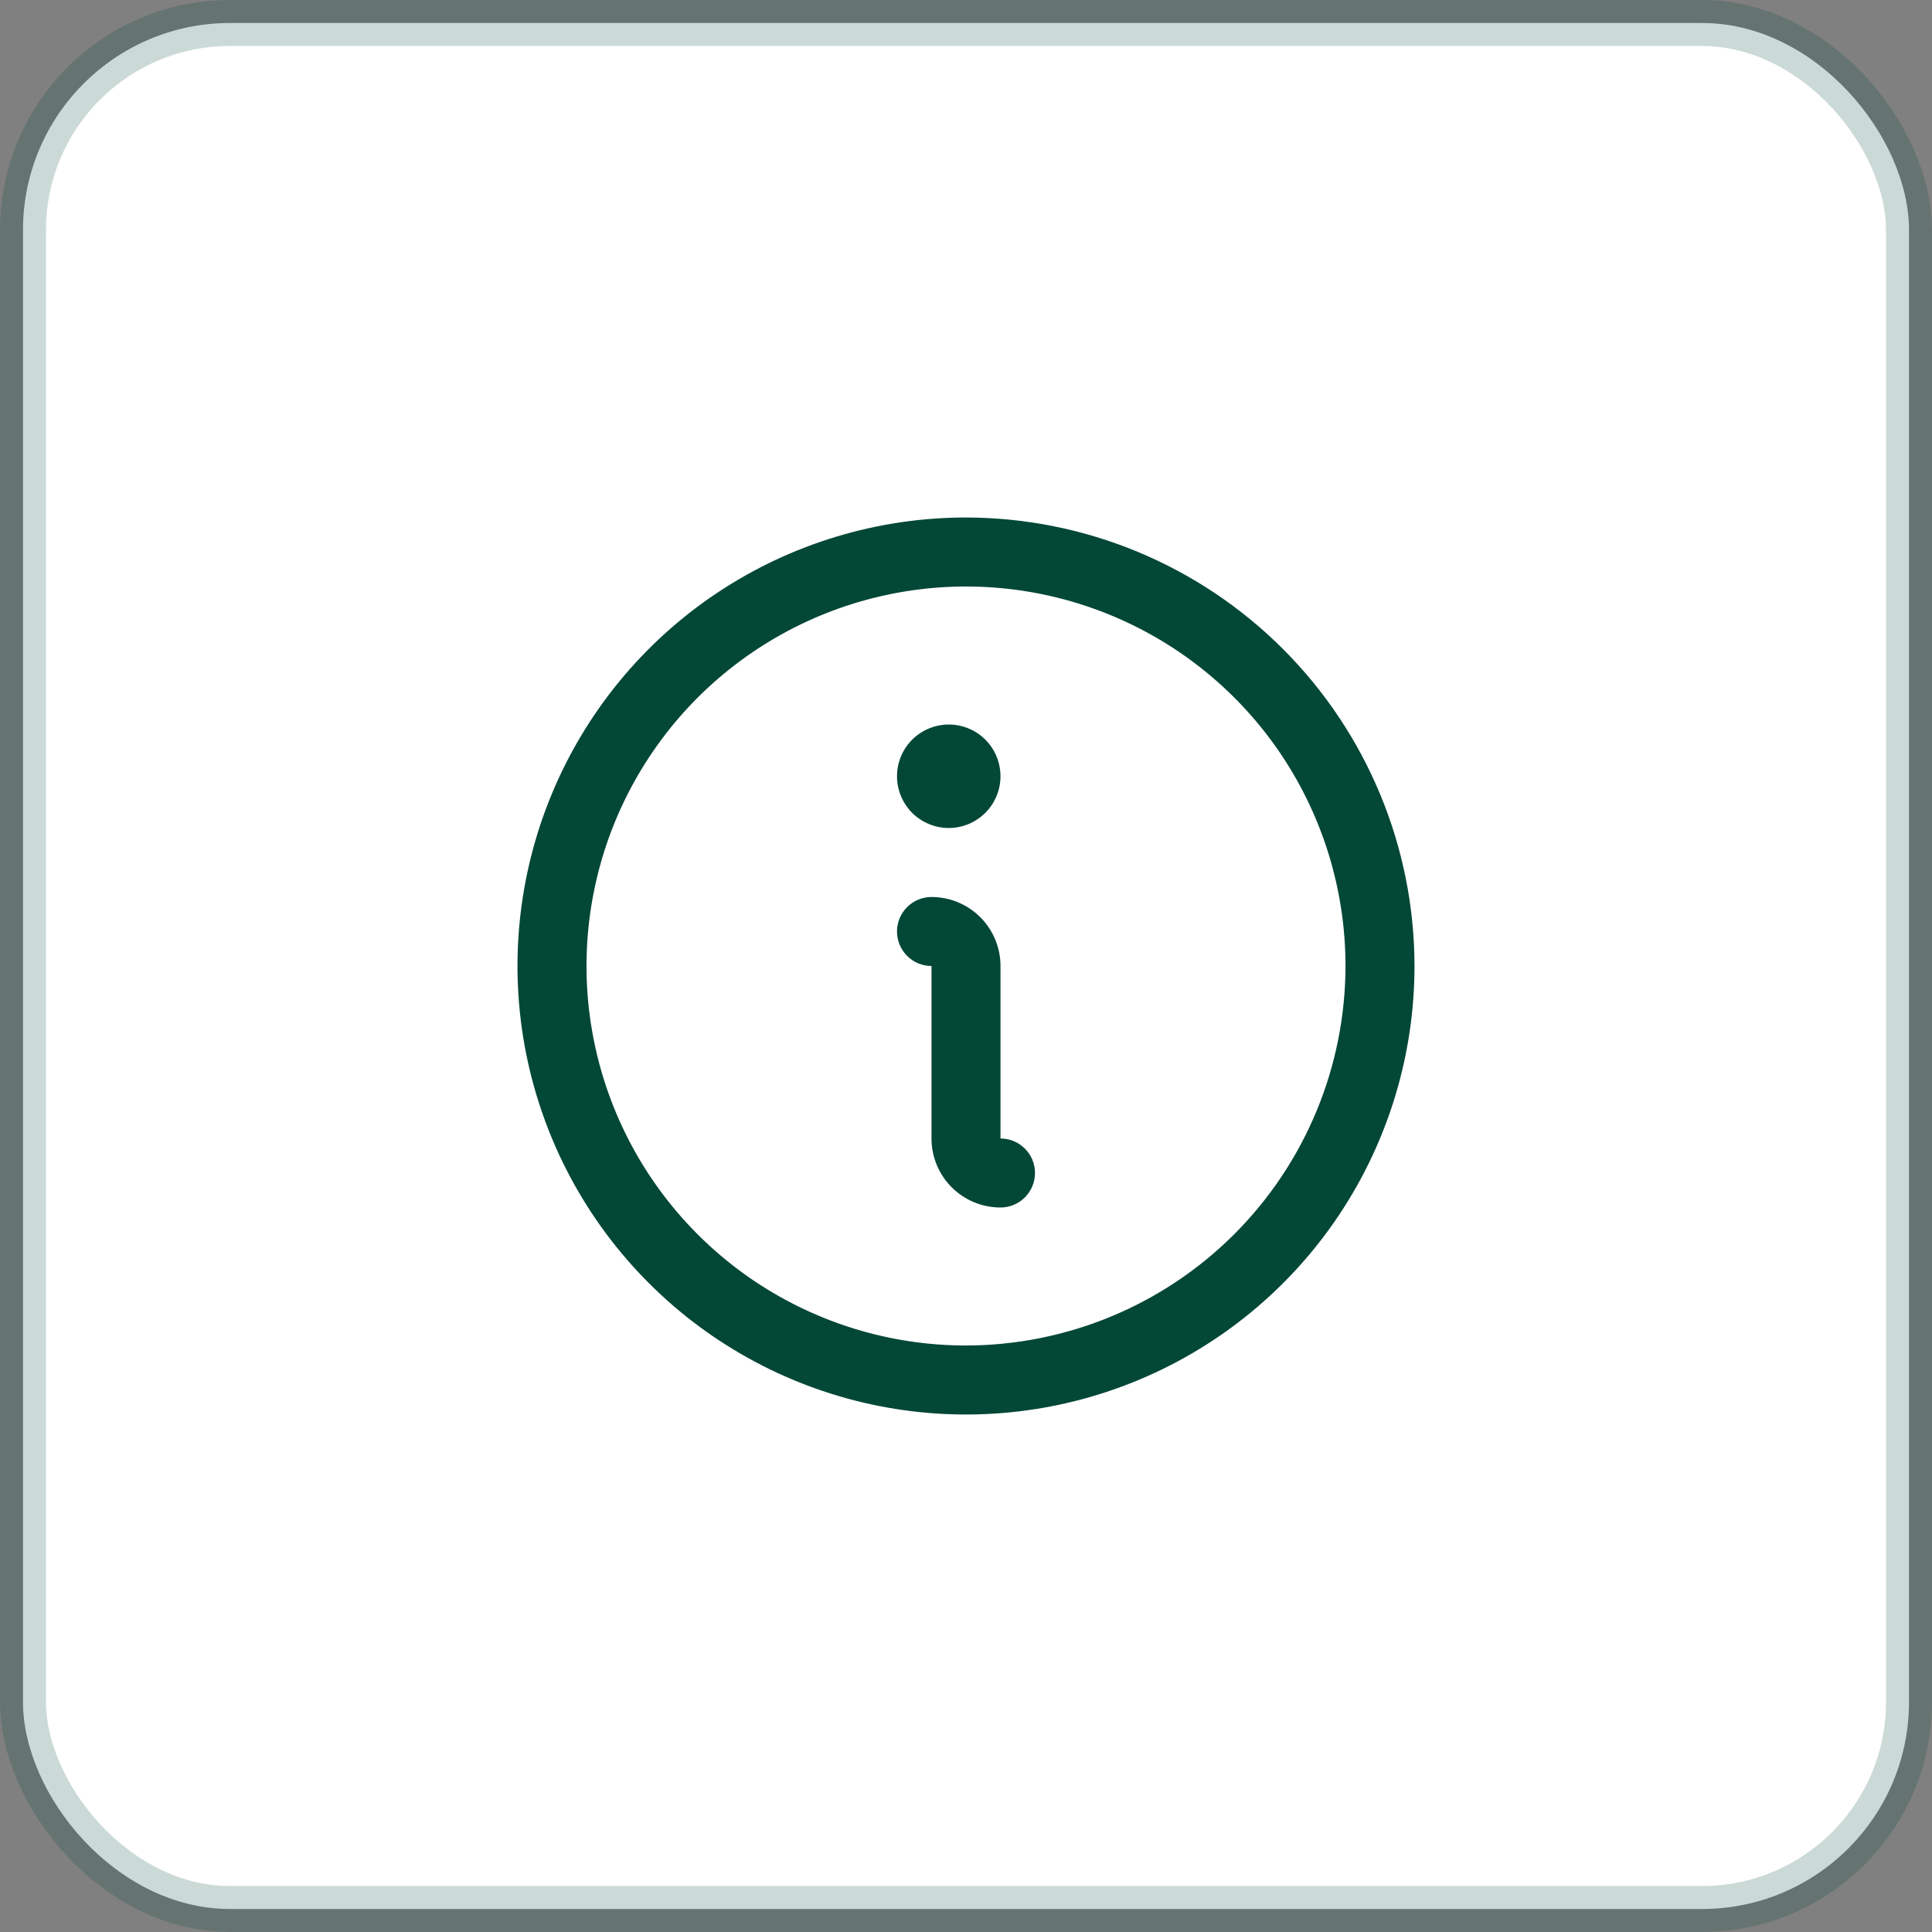
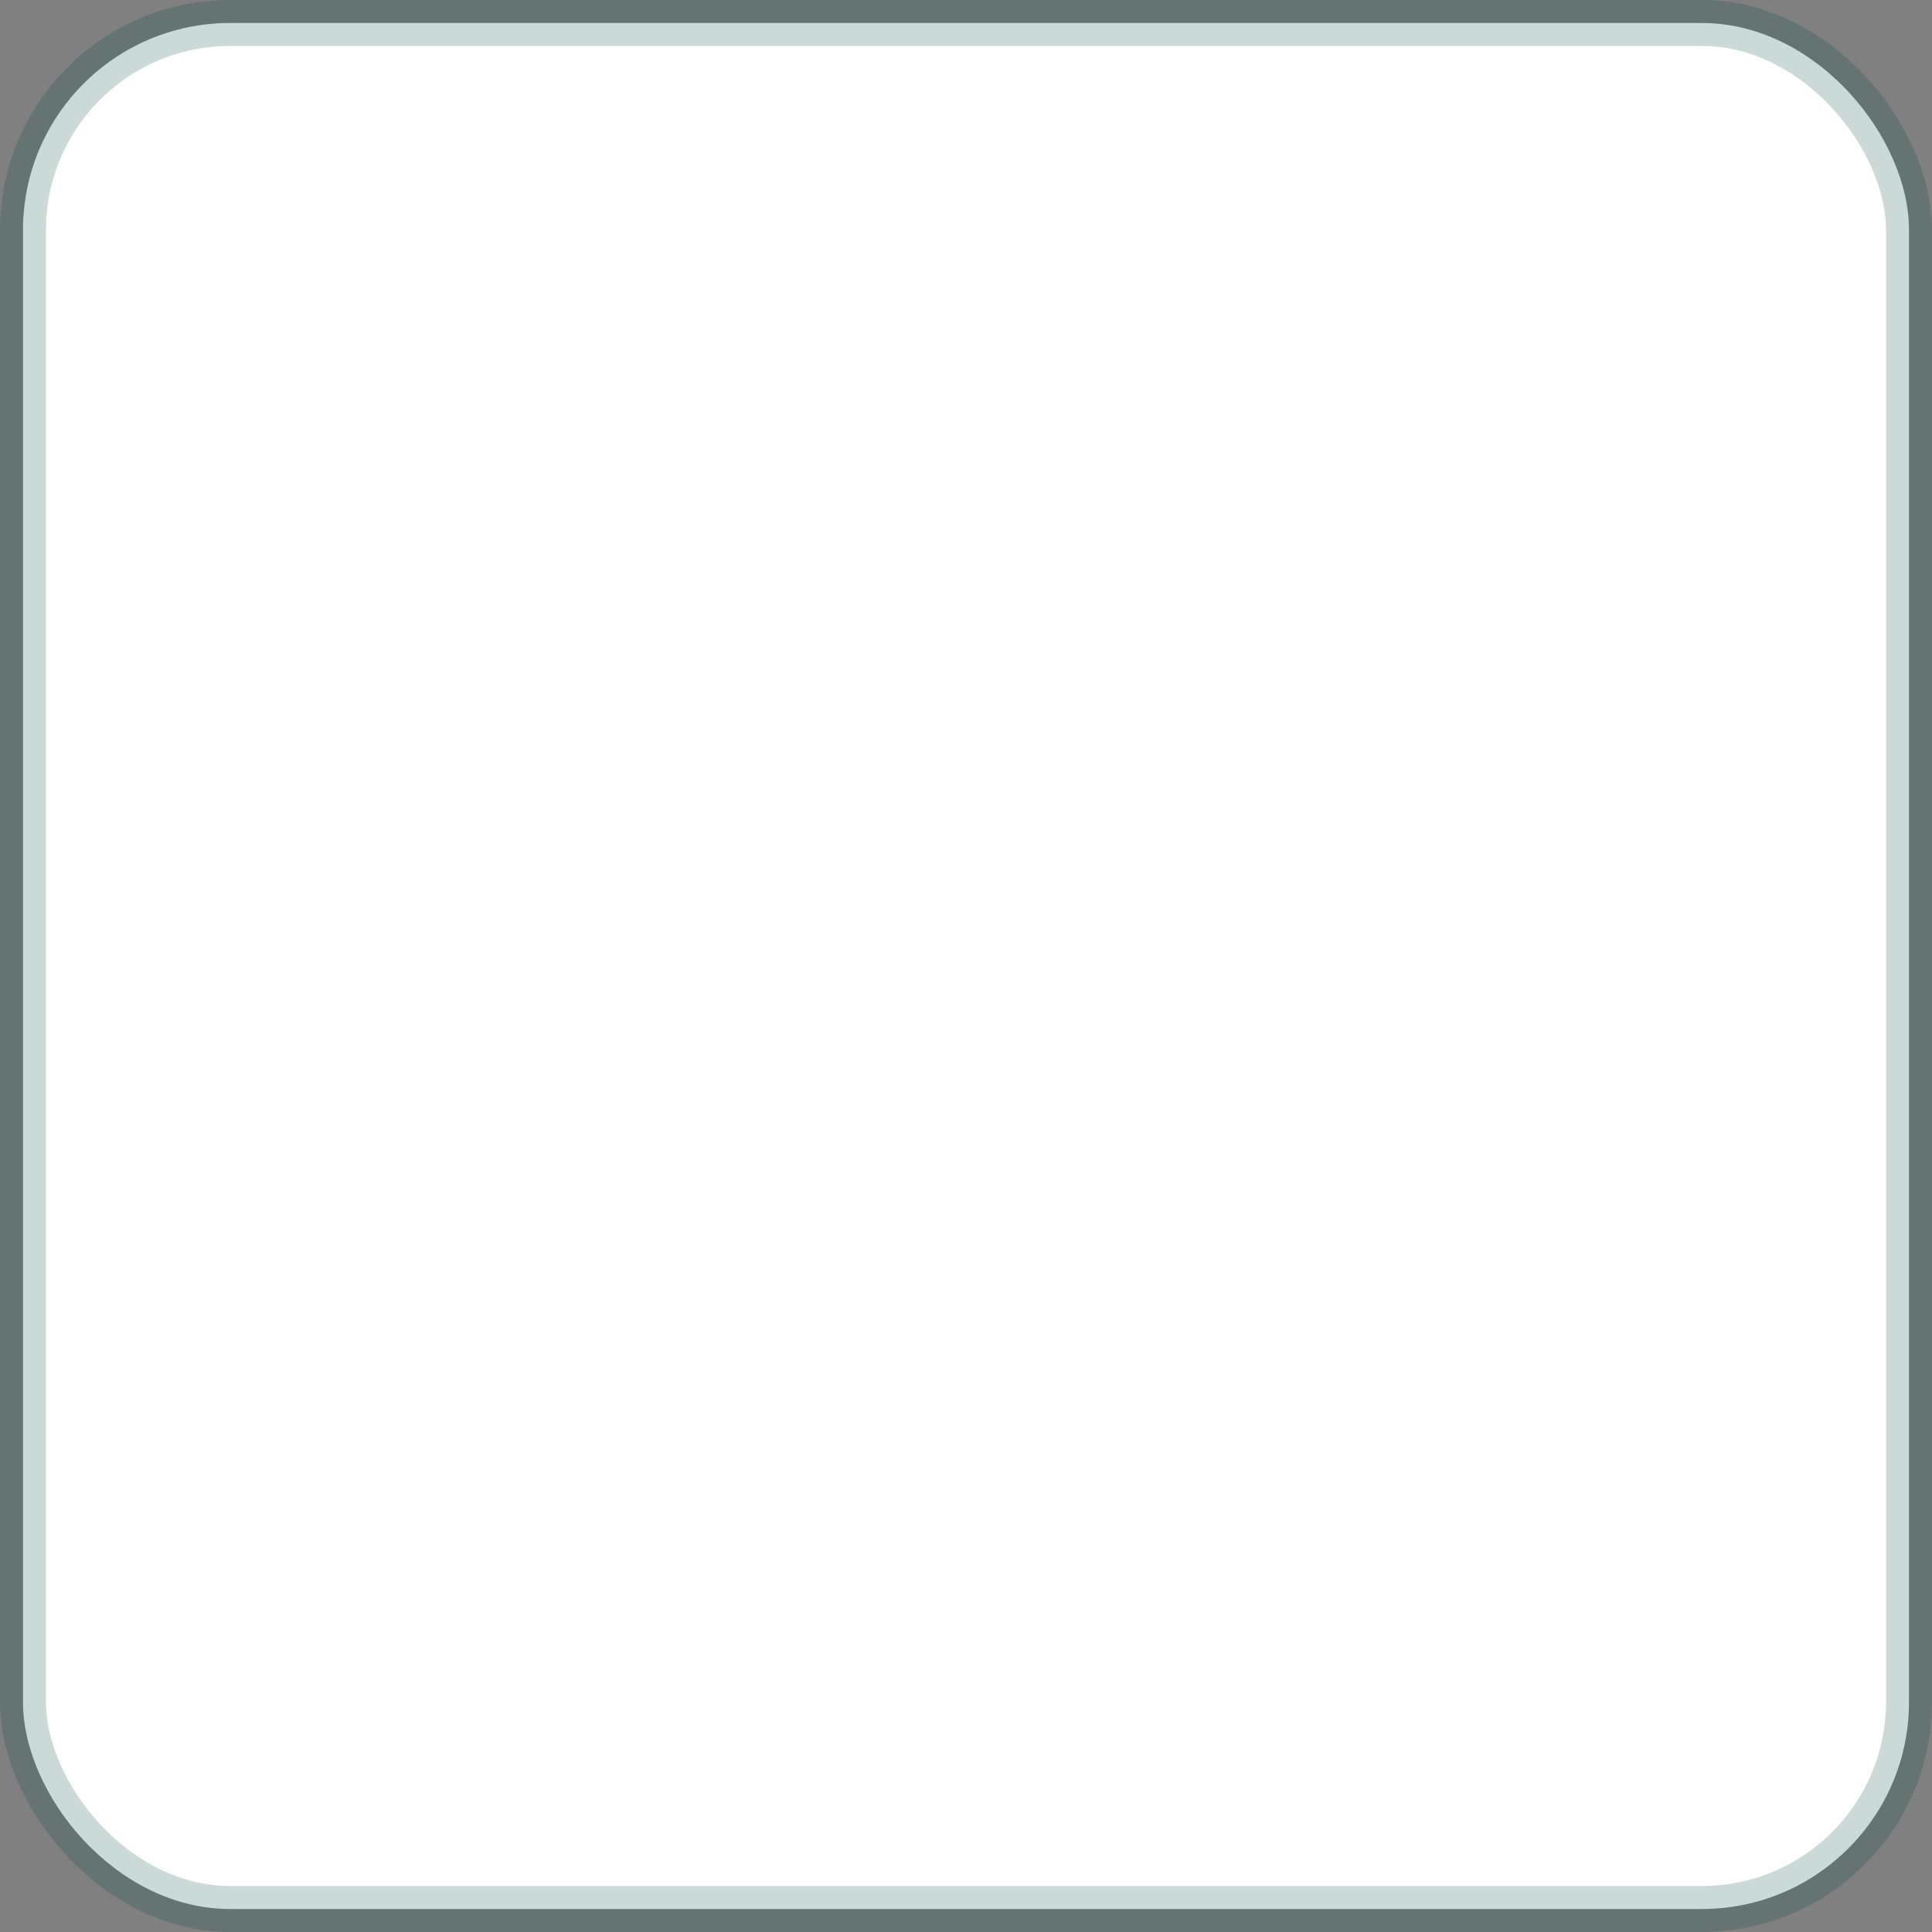
<svg xmlns="http://www.w3.org/2000/svg" width="42" height="42" viewBox="0 0 42 42" fill="none">
  <rect x="0" y="0" width="42" height="42" fill="#808080" stroke="none" />
  <rect x="1" y="1" width="40" height="40" rx="4" fill="#034737" fill-opacity="0.05" />
  <rect x="0.5" y="0.5" width="41" height="41" rx="4.5" stroke="#034737" stroke-opacity="0.2" fill="#FFFFFF" />
-   <path d="M21 11.25C19.072 11.25 17.187 11.822 15.583 12.893C13.98 13.964 12.73 15.487 11.992 17.269C11.254 19.05 11.061 21.011 11.437 22.902C11.814 24.793 12.742 26.531 14.106 27.894C15.469 29.258 17.207 30.186 19.098 30.563C20.989 30.939 22.95 30.746 24.731 30.008C26.513 29.27 28.035 28.02 29.107 26.417C30.178 24.813 30.75 22.928 30.75 21C30.747 18.415 29.719 15.937 27.891 14.109C26.063 12.281 23.585 11.253 21 11.25ZM21 29.25C19.368 29.25 17.773 28.766 16.416 27.86C15.06 26.953 14.002 25.665 13.378 24.157C12.754 22.65 12.59 20.991 12.909 19.39C13.227 17.79 14.013 16.32 15.166 15.166C16.32 14.013 17.79 13.227 19.39 12.909C20.991 12.59 22.65 12.754 24.157 13.378C25.665 14.002 26.953 15.06 27.86 16.416C28.766 17.773 29.25 19.368 29.25 21C29.247 23.187 28.378 25.284 26.831 26.831C25.284 28.378 23.187 29.247 21 29.25ZM22.5 25.5C22.5 25.699 22.421 25.89 22.28 26.03C22.14 26.171 21.949 26.25 21.75 26.25C21.352 26.25 20.971 26.092 20.689 25.811C20.408 25.529 20.25 25.148 20.25 24.75V21C20.051 21 19.86 20.921 19.72 20.78C19.579 20.64 19.5 20.449 19.5 20.25C19.5 20.051 19.579 19.86 19.72 19.72C19.86 19.579 20.051 19.5 20.25 19.5C20.648 19.5 21.029 19.658 21.311 19.939C21.592 20.221 21.75 20.602 21.75 21V24.75C21.949 24.75 22.14 24.829 22.28 24.97C22.421 25.11 22.5 25.301 22.5 25.5ZM19.5 16.875C19.5 16.652 19.566 16.435 19.69 16.25C19.813 16.065 19.989 15.921 20.195 15.836C20.4 15.751 20.626 15.728 20.845 15.772C21.063 15.815 21.263 15.922 21.421 16.079C21.578 16.237 21.685 16.437 21.728 16.655C21.772 16.874 21.75 17.1 21.664 17.305C21.579 17.511 21.435 17.687 21.25 17.81C21.065 17.934 20.848 18 20.625 18C20.327 18 20.041 17.881 19.829 17.671C19.619 17.459 19.5 17.173 19.5 16.875Z" fill="#034737" />
</svg>